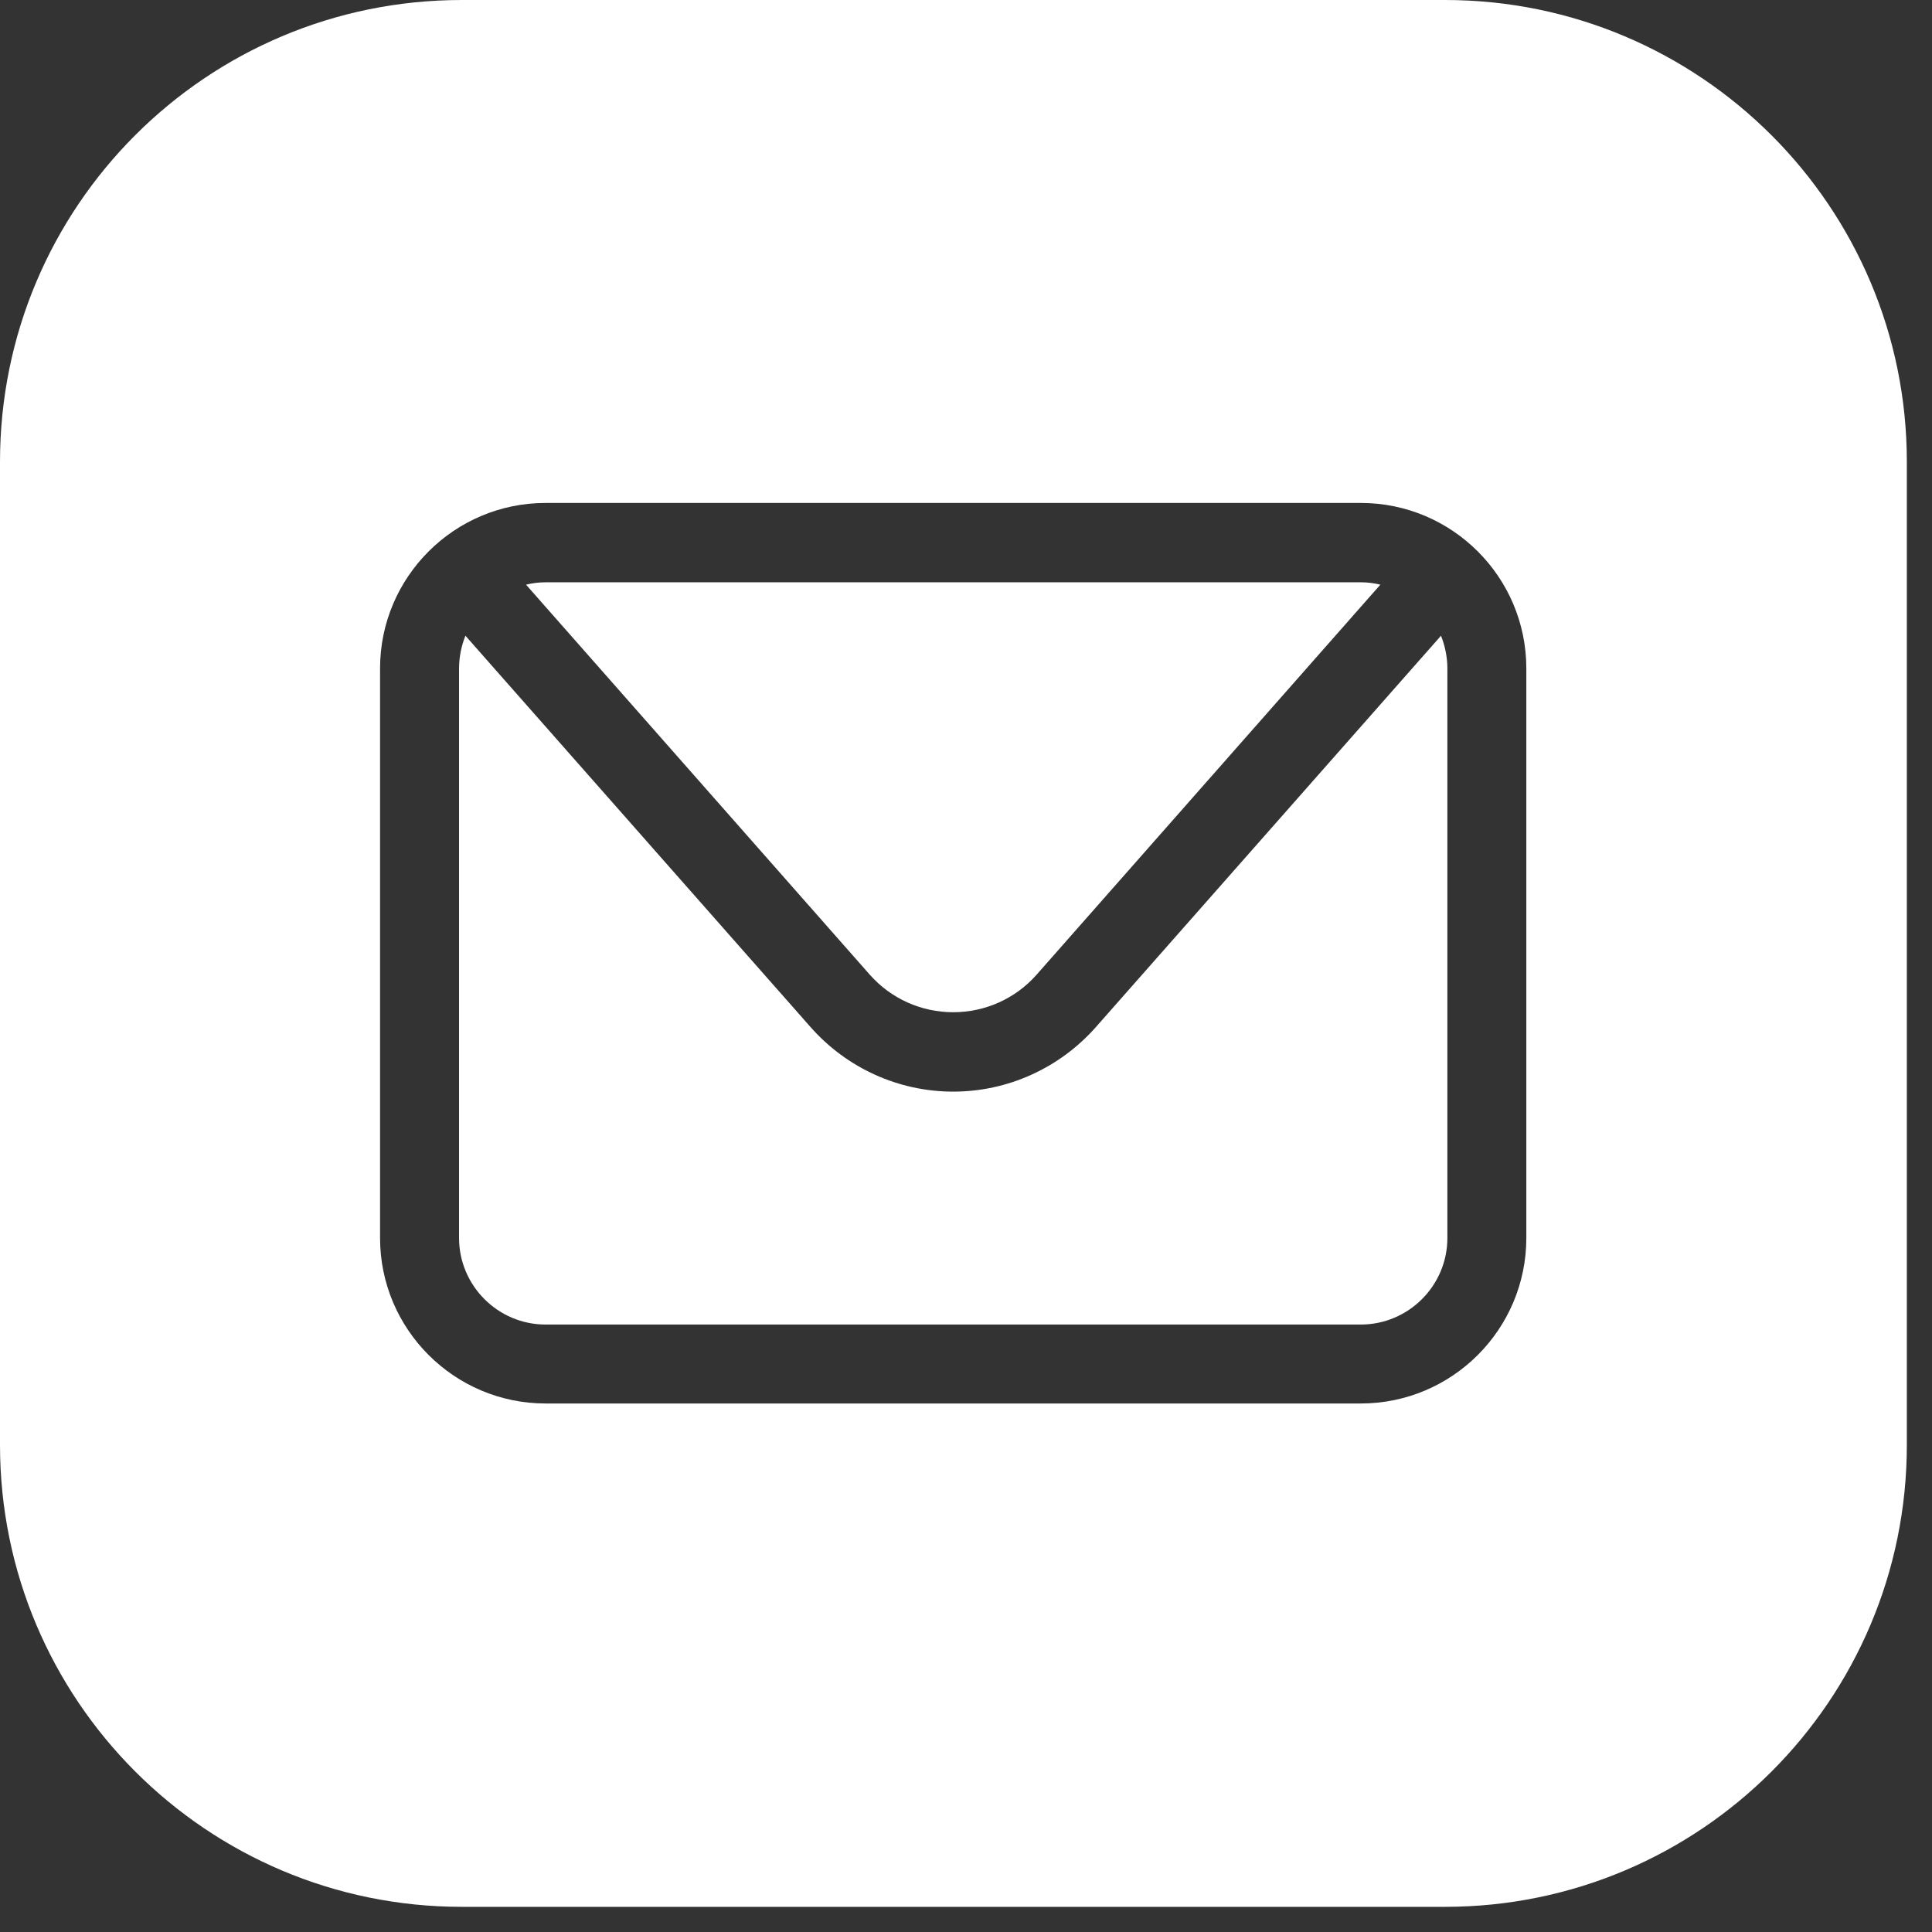
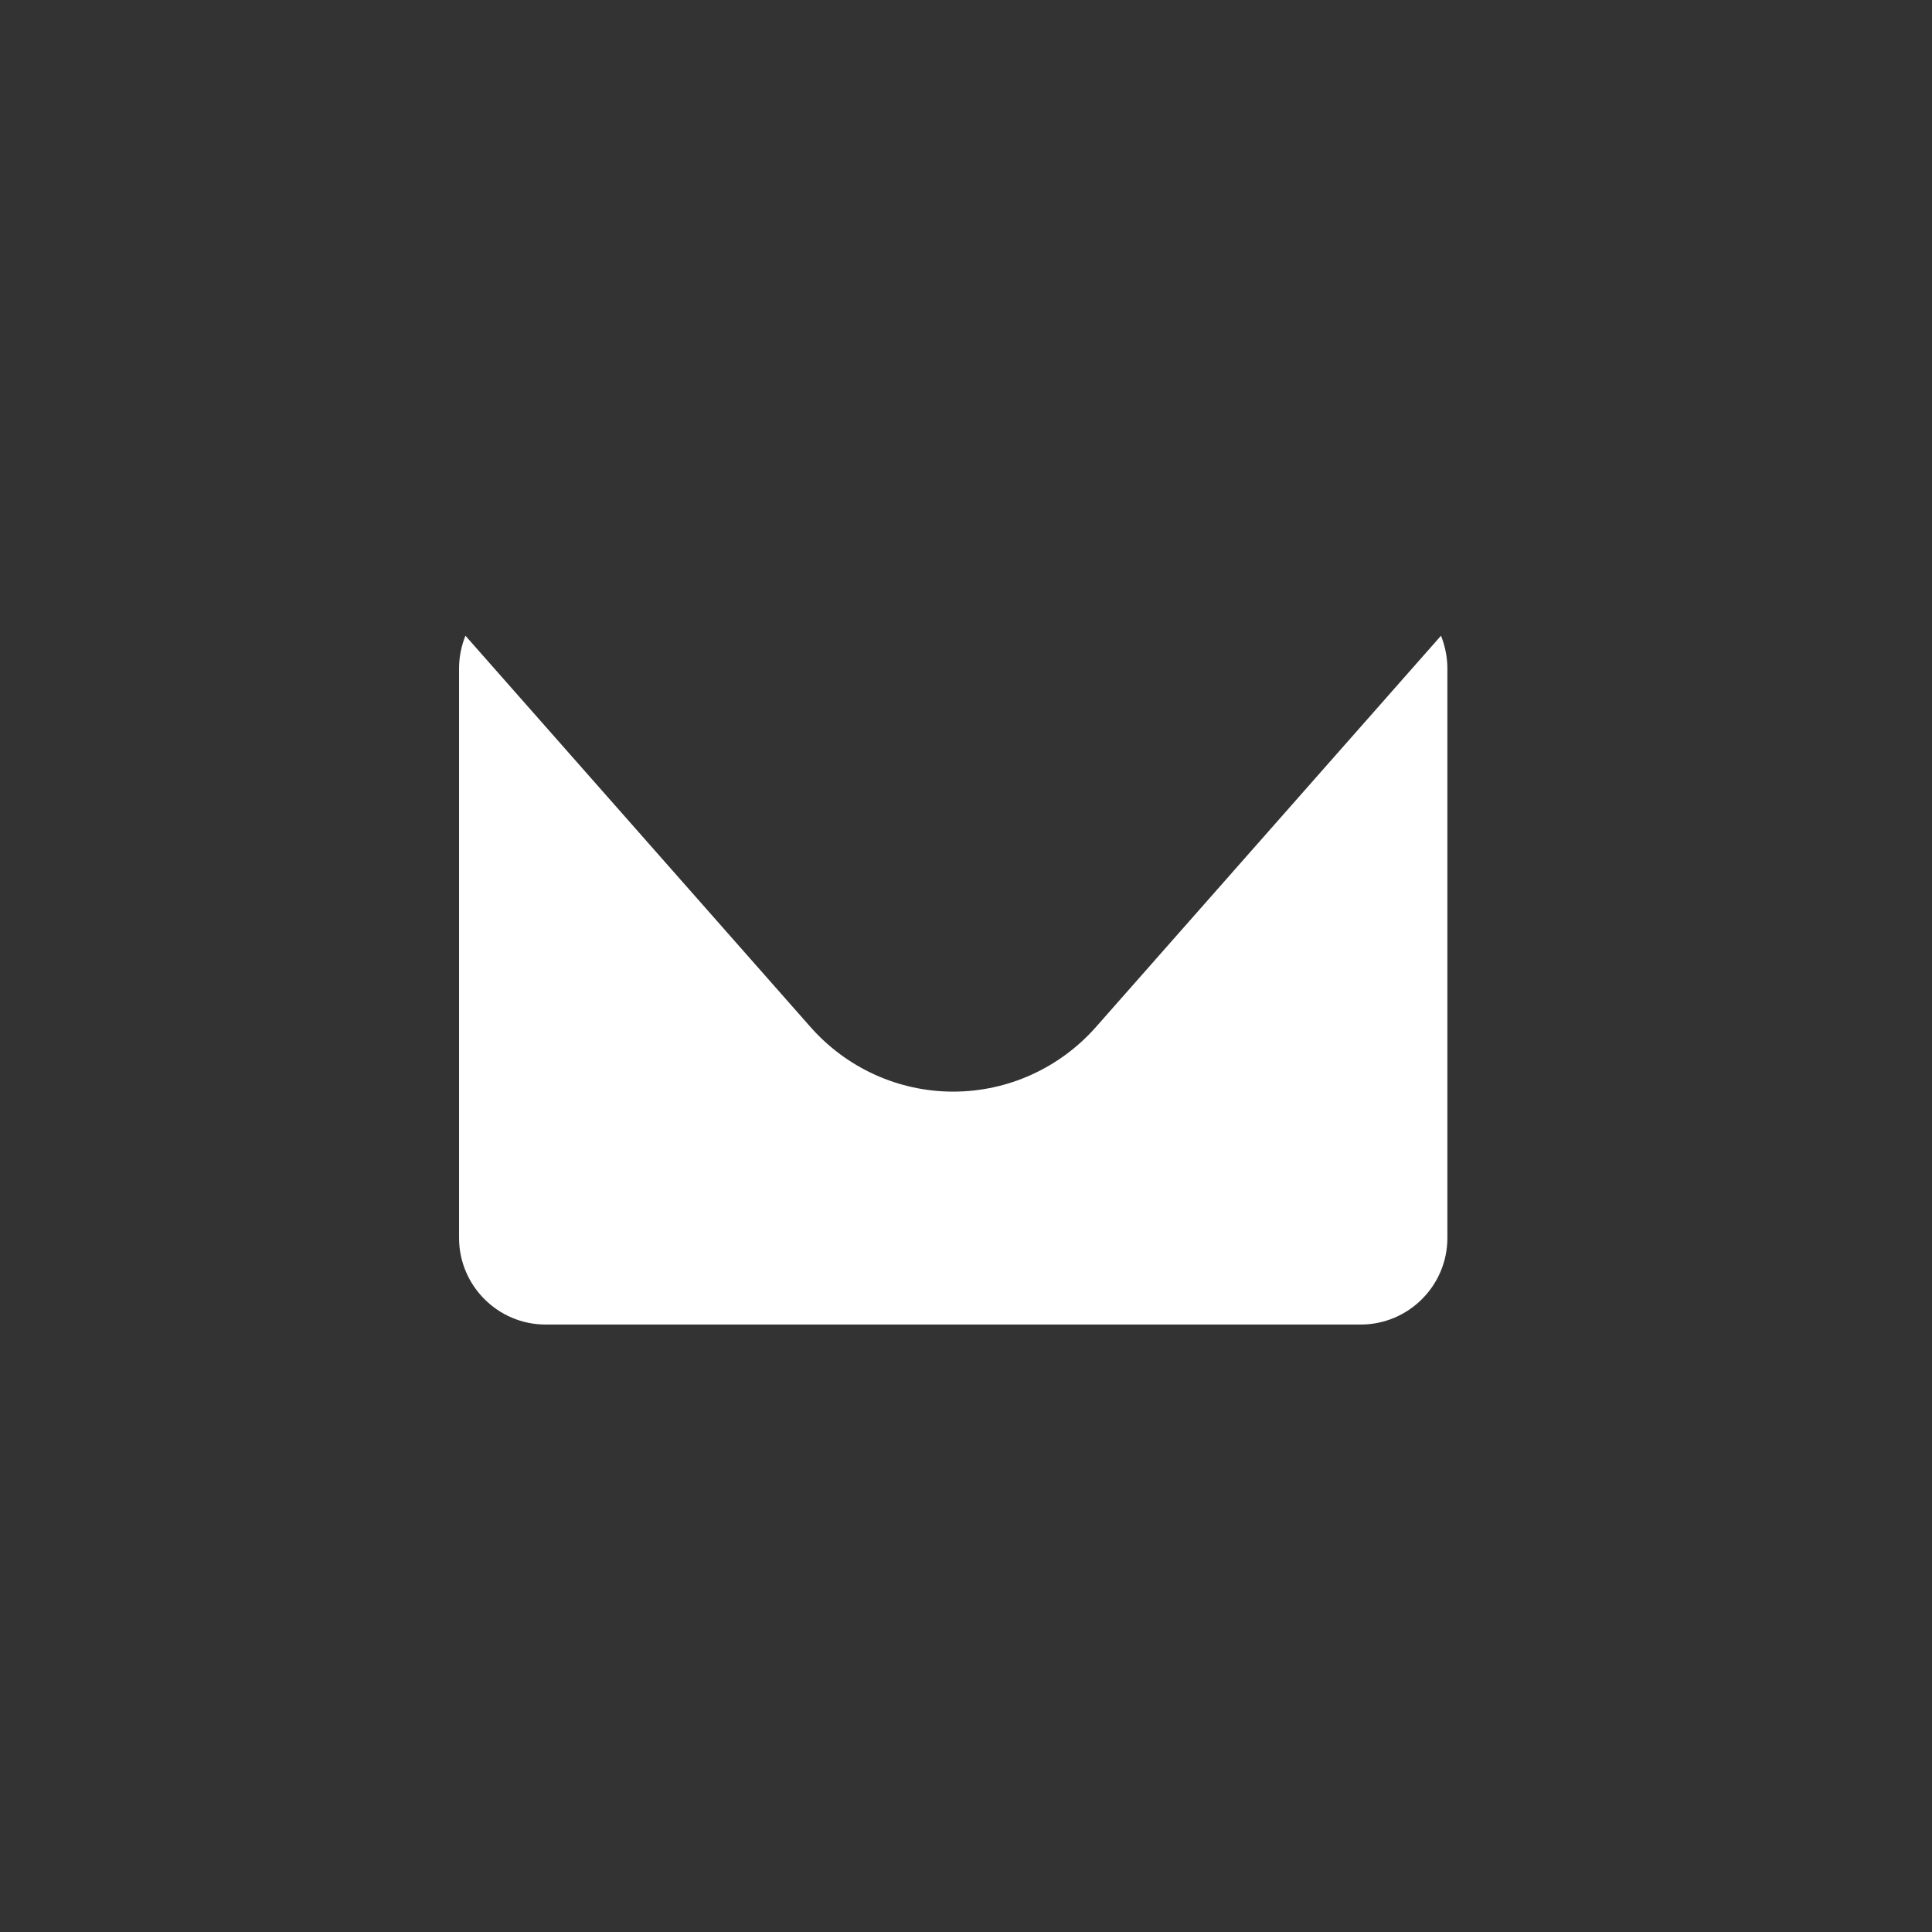
<svg xmlns="http://www.w3.org/2000/svg" width="43" height="43" viewBox="0 0 43 43" fill="none">
  <rect x="0" y="0" width="43" height="43" fill="#333333" stroke="none" />
-   <path d="M21.215 22.529C21.925 22.529 22.6 22.227 23.07 21.695L30.722 13.013C30.58 12.978 30.438 12.96 30.287 12.96H12.143C11.992 12.96 11.85 12.978 11.708 13.013L19.36 21.695C19.831 22.227 20.505 22.529 21.215 22.529Z" fill="white" />
  <path d="M24.393 22.857C23.585 23.772 22.431 24.296 21.215 24.296C19.999 24.296 18.845 23.772 18.038 22.857L10.359 14.149C10.27 14.371 10.217 14.62 10.217 14.877V27.553C10.217 28.61 11.078 29.48 12.143 29.48H30.287C31.344 29.48 32.214 28.618 32.214 27.553V14.877C32.214 14.62 32.16 14.371 32.072 14.149L24.393 22.857Z" fill="white" />
-   <path d="M32.16 0H10.279C4.598 0 0 4.598 0 10.279V32.16C0 37.833 4.598 42.44 10.279 42.44H32.16C37.833 42.44 42.44 37.841 42.44 32.16V10.279C42.44 4.607 37.841 0 32.16 0ZM33.971 27.553C33.971 29.586 32.32 31.237 30.287 31.237H12.143C10.111 31.237 8.459 29.586 8.459 27.553V14.877C8.459 12.845 10.111 11.194 12.143 11.194H30.287C32.32 11.194 33.971 12.845 33.971 14.877V27.553Z" fill="white" />
</svg>